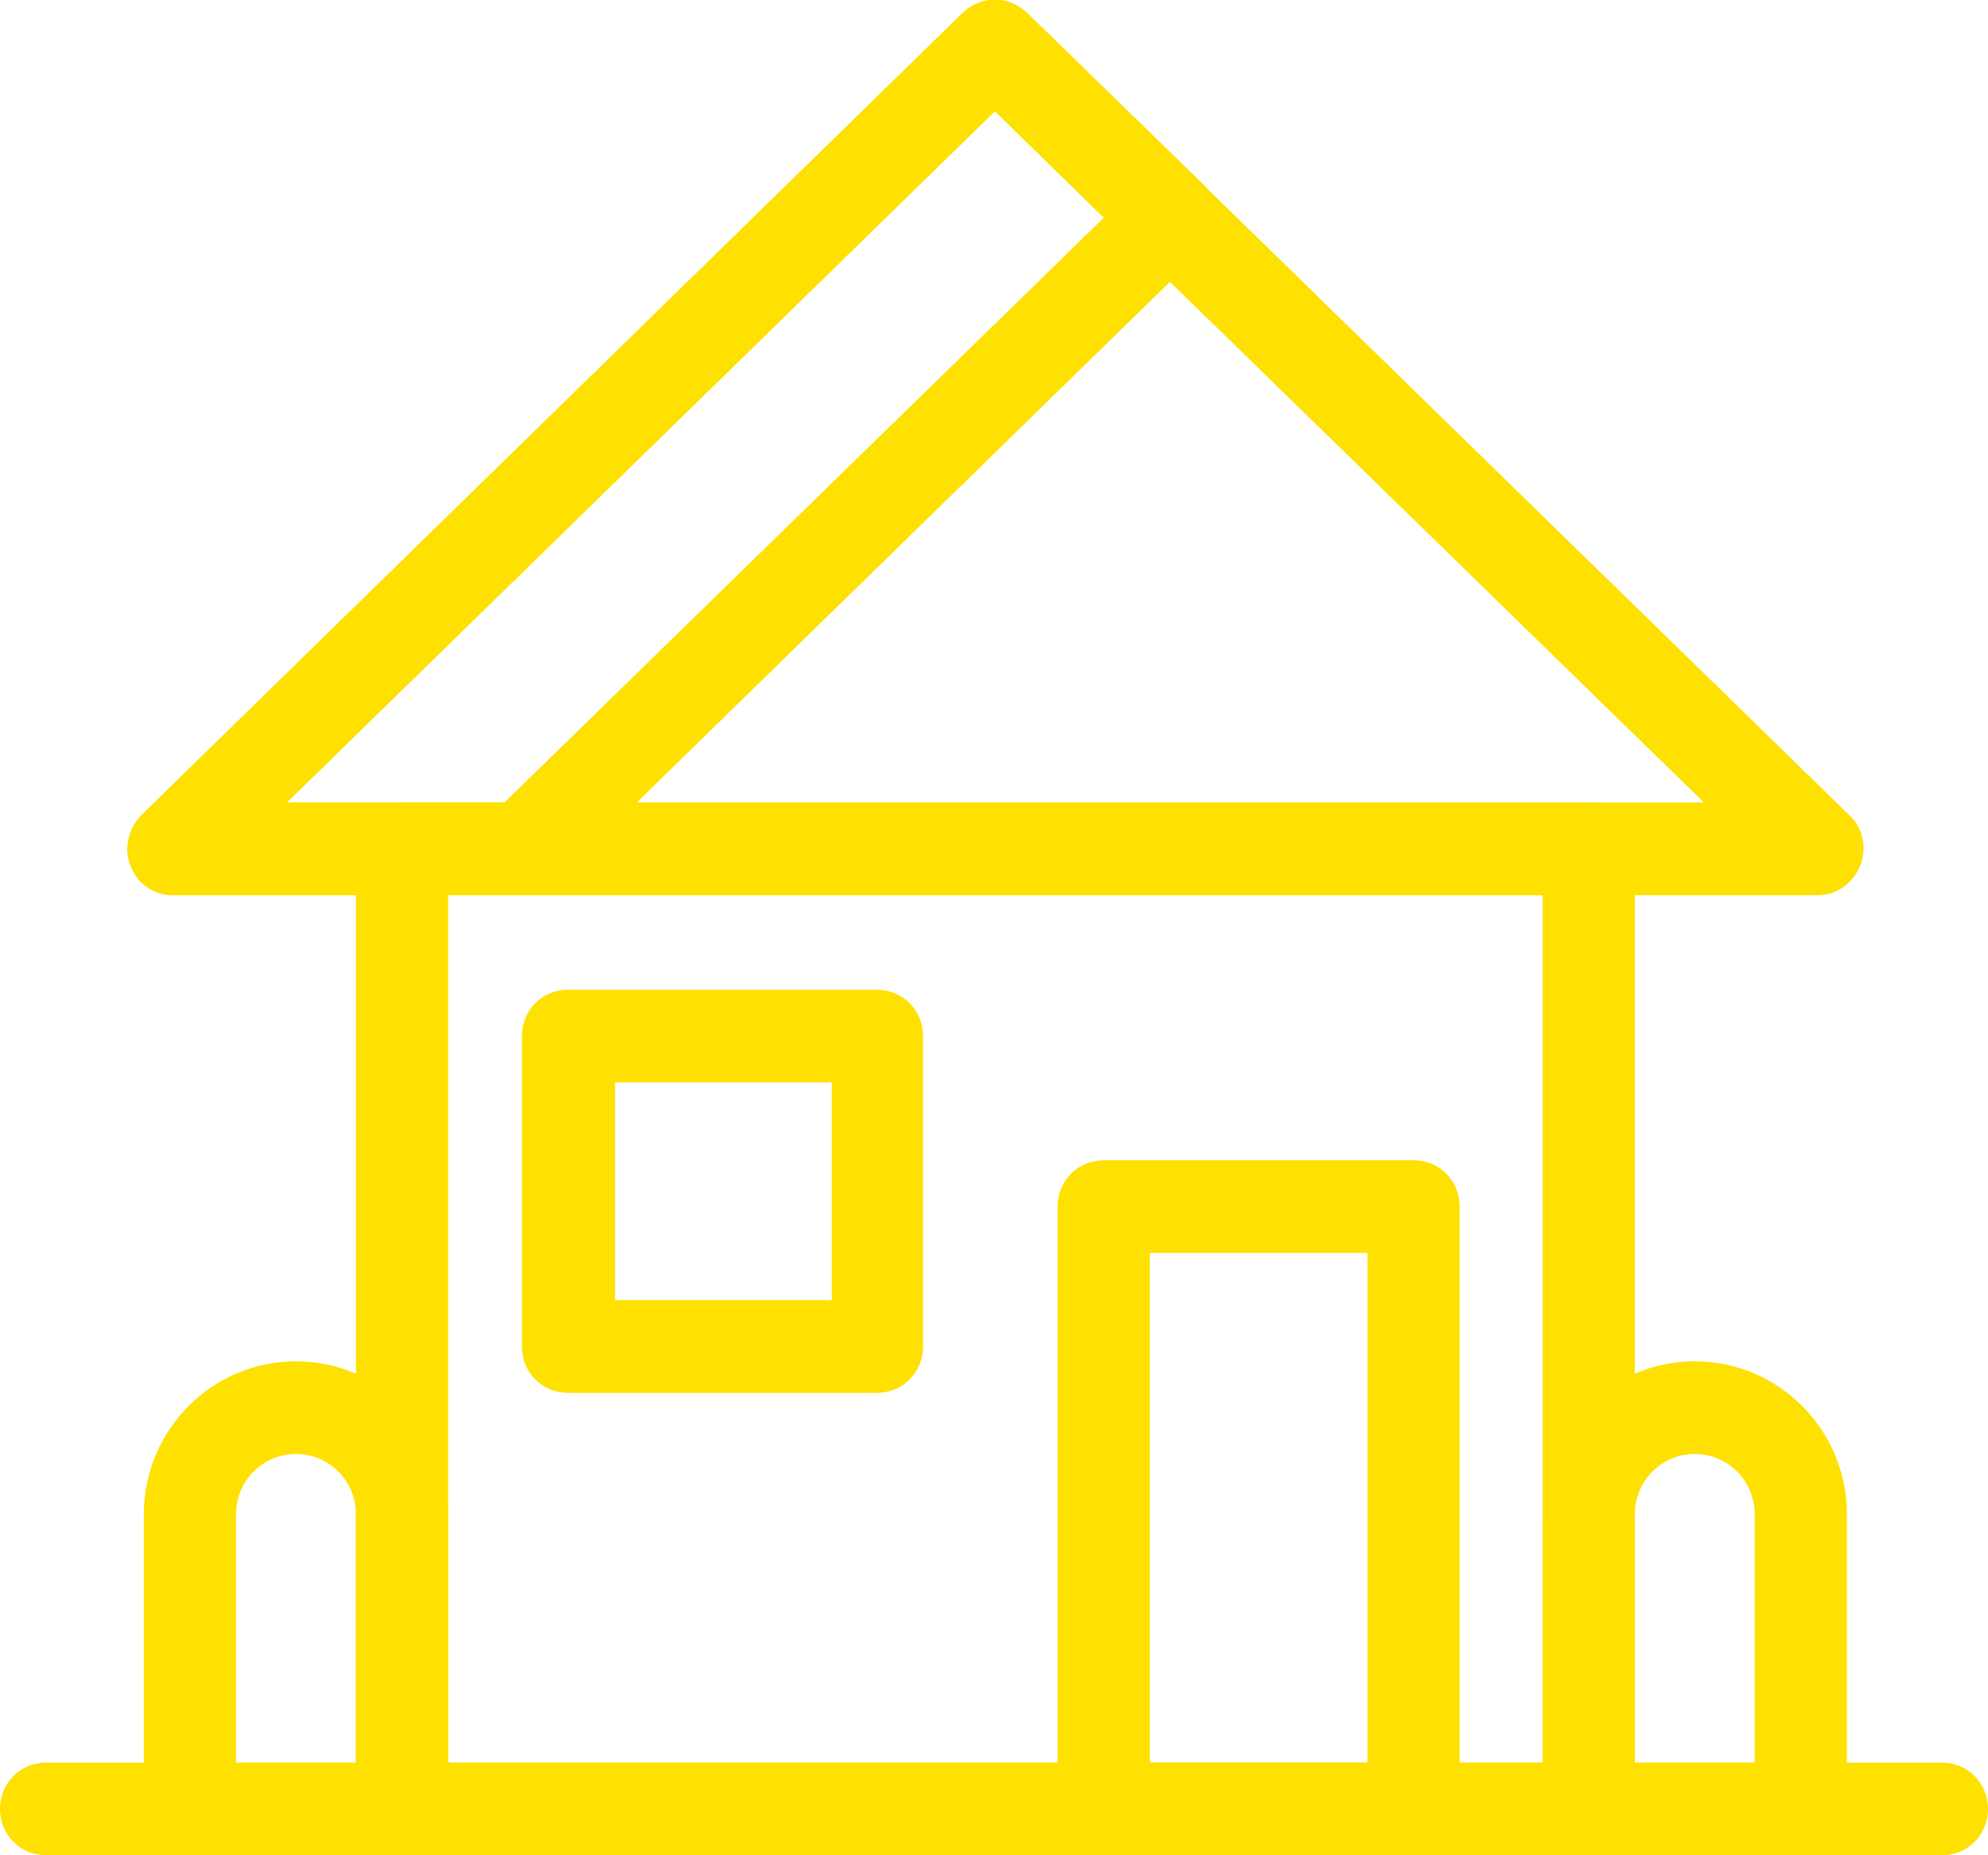
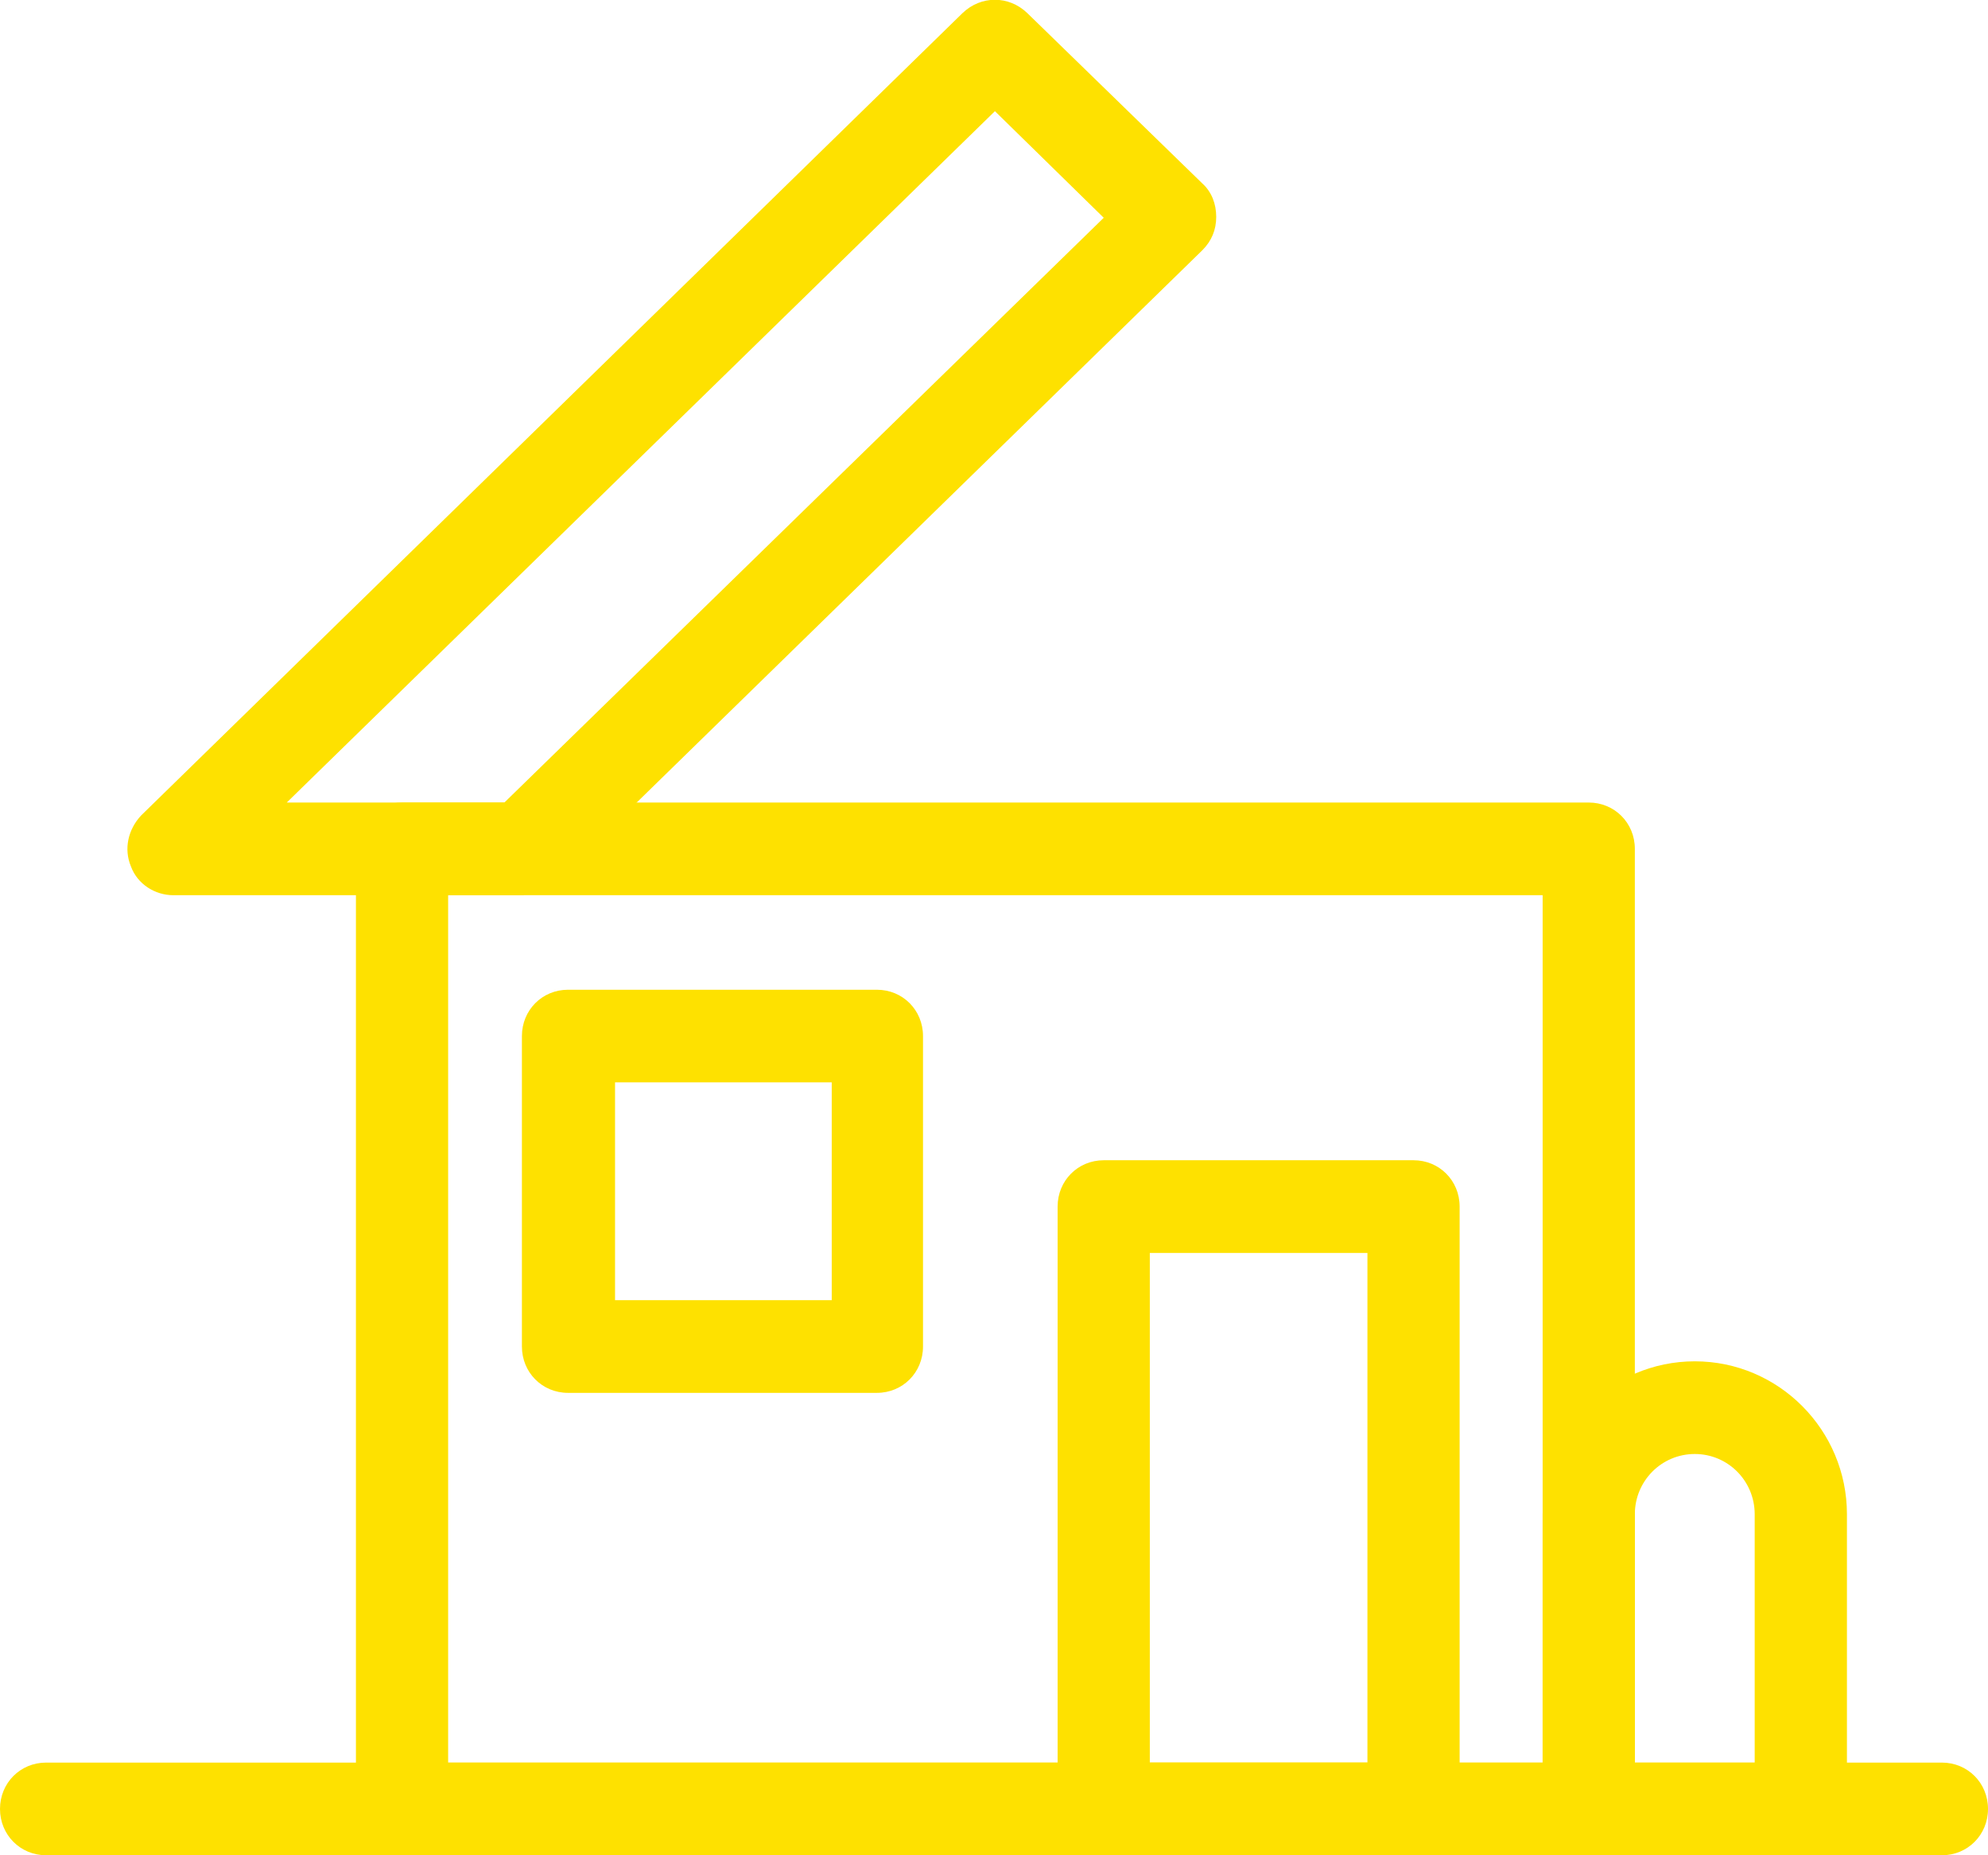
<svg xmlns="http://www.w3.org/2000/svg" width="45" height="42" viewBox="0 0 45 42" fill="none">
  <g clip-path="url(#clip0_11_161)">
    <path d="M35.962 42H9.1C8.516 42 8.057 41.538 8.057 40.951V19.217C8.057 18.629 8.516 18.168 9.1 18.168H35.962C36.547 18.168 37.006 18.629 37.006 19.217V40.951C37.006 41.538 36.547 42 35.962 42ZM10.144 39.902H34.919V20.266H10.144V39.902Z" fill="#FEE100" />
-     <path d="M41.139 20.266H3.924C3.507 20.266 3.11 20.014 2.964 19.615C2.797 19.217 2.901 18.776 3.193 18.462L21.79 0.294C22.208 -0.105 22.834 -0.105 23.251 0.294L41.869 18.462C42.182 18.755 42.266 19.217 42.099 19.615C41.932 20.014 41.556 20.266 41.139 20.266ZM6.491 18.168H38.571L22.521 2.517L6.491 18.168Z" fill="#FEE100" />
    <path d="M19.849 31.532H12.857C12.273 31.532 11.814 31.07 11.814 30.483V23.454C11.814 22.867 12.273 22.406 12.857 22.406H19.849C20.434 22.406 20.893 22.867 20.893 23.454V30.483C20.893 31.07 20.434 31.532 19.849 31.532ZM13.922 29.433H18.827V24.503H13.922V29.433Z" fill="#FEE100" />
    <path d="M31.997 42H24.984C24.399 42 23.94 41.538 23.94 40.951V27.315C23.94 26.727 24.399 26.266 24.984 26.266H31.997C32.581 26.266 33.04 26.727 33.04 27.315V40.951C33.04 41.538 32.581 42 31.997 42ZM26.027 39.902H30.953V28.364H26.027V39.902Z" fill="#FEE100" />
    <path d="M11.855 20.266H3.924C3.507 20.266 3.11 20.014 2.964 19.615C2.797 19.217 2.901 18.776 3.193 18.462L21.79 0.294C22.208 -0.105 22.834 -0.105 23.251 0.294L27.217 4.154C27.426 4.343 27.53 4.615 27.53 4.909C27.53 5.203 27.426 5.455 27.217 5.664L12.586 19.951C12.398 20.14 12.127 20.245 11.855 20.245V20.266ZM6.491 18.168H11.417L24.984 4.93L22.521 2.517L6.491 18.168Z" fill="#FEE100" />
    <path d="M43.956 42H1.044C0.459 42 0 41.538 0 40.951C0 40.364 0.459 39.902 1.044 39.902H43.956C44.541 39.902 45 40.364 45 40.951C45 41.538 44.541 42 43.956 42Z" fill="#FEE100" />
-     <path d="M9.1 42H4.3C3.715 42 3.256 41.538 3.256 40.951V34.28C3.256 32.371 4.801 30.818 6.7 30.818C8.599 30.818 10.144 32.371 10.144 34.28V40.951C10.144 41.538 9.685 42 9.1 42ZM5.343 39.902H8.057V34.28C8.057 33.525 7.451 32.916 6.7 32.916C5.948 32.916 5.343 33.525 5.343 34.28V39.902Z" fill="#FEE100" />
    <path d="M40.763 42H35.962C35.378 42 34.919 41.538 34.919 40.951V34.28C34.919 32.371 36.463 30.818 38.363 30.818C40.262 30.818 41.807 32.371 41.807 34.28V40.951C41.807 41.538 41.347 42 40.763 42ZM37.006 39.902H39.719V34.28C39.719 33.525 39.114 32.916 38.363 32.916C37.611 32.916 37.006 33.525 37.006 34.28V39.902Z" fill="#FEE100" />
  </g>
  <defs>
    <clipPath id="clip0_11_161">
      <rect width="45" height="42" fill="white" />
    </clipPath>
  </defs>
</svg>